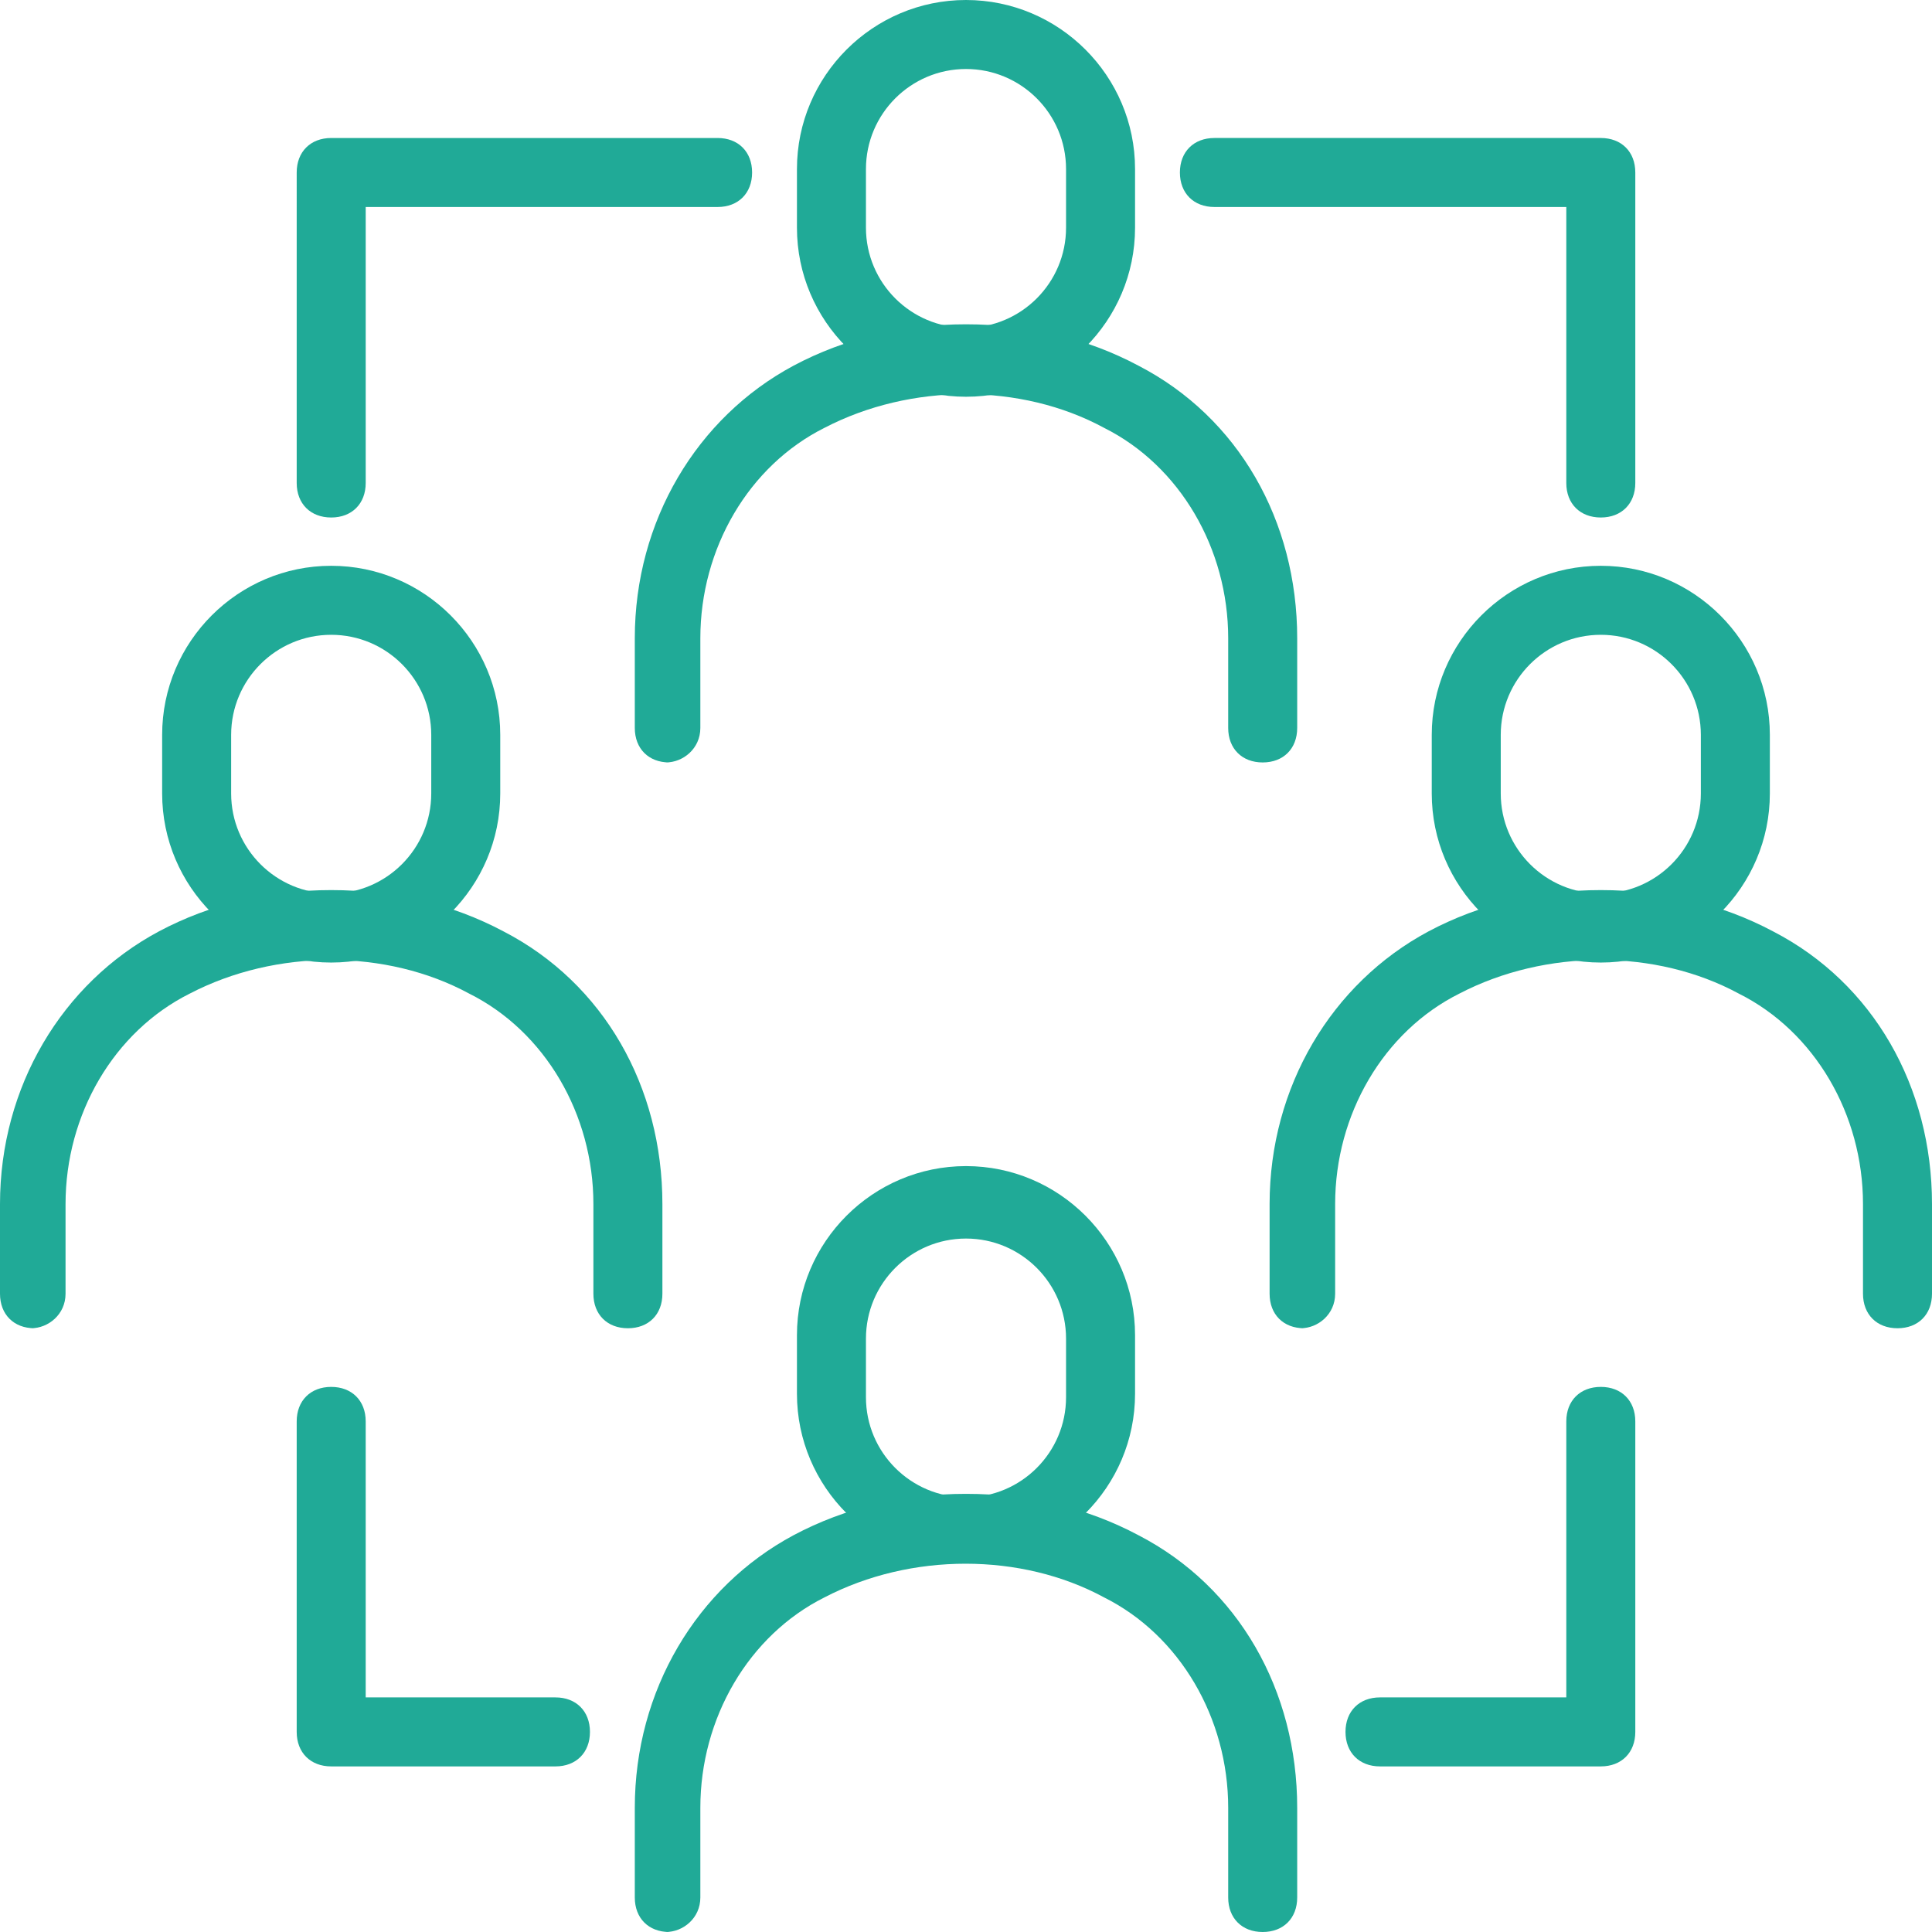
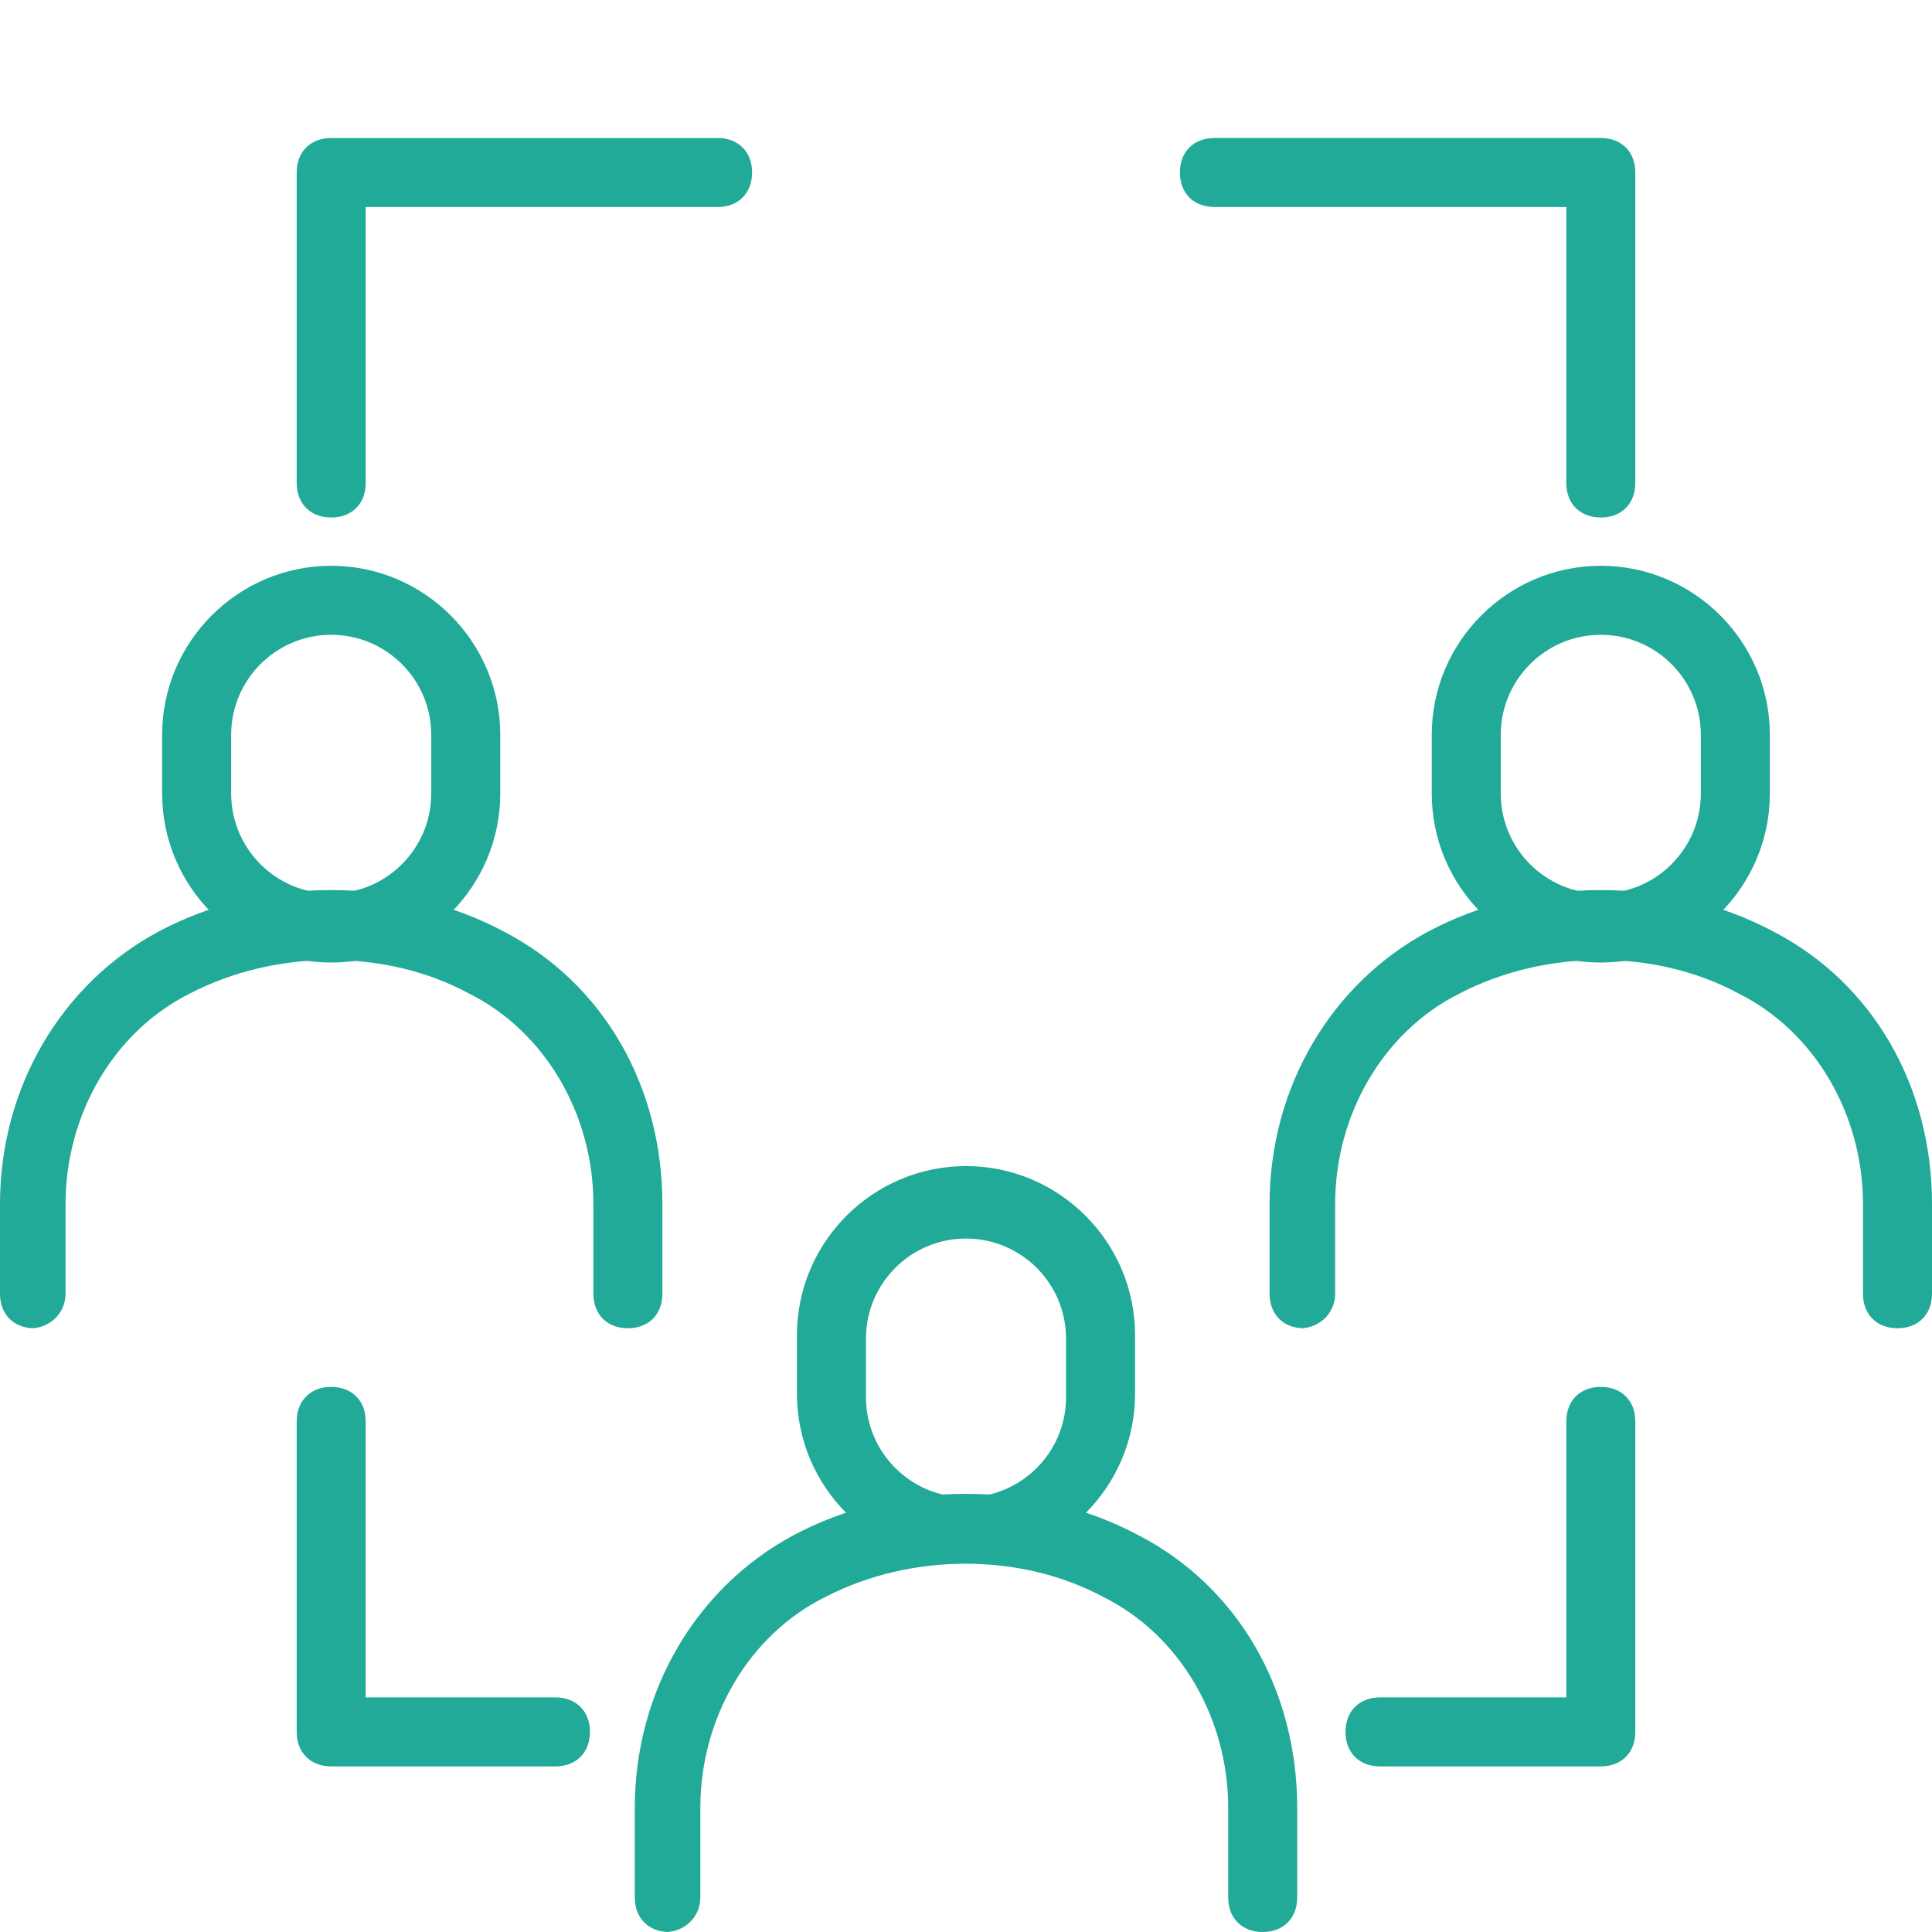
<svg xmlns="http://www.w3.org/2000/svg" version="1.1" viewBox="0 0 56 56">
  <defs>
    <style>
      .cls-1 {
        fill: #20aa97;
      }
    </style>
  </defs>
  <g>
    <g id="Layer_1">
      <g>
        <g>
          <path class="cls-1" d="M9.6,15c-.6,0-1-.4-1-1V5c0-.6.4-1,1-1h11.2c.6,0,1,.4,1,1s-.4,1-1,1h-10.2v8c0,.6-.4,1-1,1Z" />
          <path class="cls-1" d="M46.4,15c-.6,0-1-.4-1-1V6h-10.2c-.6,0-1-.4-1-1s.4-1,1-1h11.2c.6,0,1,.4,1,1v9c0,.6-.4,1-1,1Z" />
          <path class="cls-1" d="M16.1,51.2h-6.5c-.6,0-1-.4-1-1v-9c0-.6.4-1,1-1s1,.4,1,1v8h5.5c.6,0,1,.4,1,1s-.4,1-1,1Z" />
          <path class="cls-1" d="M46.4,51.2h-6.4c-.6,0-1-.4-1-1s.4-1,1-1h5.4v-8c0-.6.4-1,1-1s1,.4,1,1v9c0,.6-.4,1-1,1Z" />
        </g>
        <g>
-           <path class="cls-1" d="M19.4,22.1h0c-.6,0-1-.4-1-1v-2.6c0-3.4,1.8-6.4,4.6-7.9,1.5-.8,3.2-1.2,5-1.2s3.5.4,5,1.2c2.9,1.5,4.6,4.5,4.6,7.9v2.6c0,.6-.4,1-1,1s-1-.4-1-1v-2.6c0-2.6-1.4-5-3.6-6.1-2.4-1.3-5.6-1.3-8.1,0-2.2,1.1-3.6,3.5-3.6,6.1v2.6c0,.6-.5,1-1,1Z" />
-           <path class="cls-1" d="M28,11.5c-2.7,0-4.9-2.2-4.9-4.9v-1.7c0-2.7,2.2-4.9,4.9-4.9s4.9,2.2,4.9,4.9v1.7c0,2.7-2.2,4.9-4.9,4.9ZM28,2c-1.6,0-2.9,1.3-2.9,2.9v1.7c0,1.6,1.3,2.9,2.9,2.9s2.9-1.3,2.9-2.9v-1.7c0-1.6-1.3-2.9-2.9-2.9Z" />
-         </g>
+           </g>
        <g>
          <path class="cls-1" d="M1,38.5h0c-.6,0-1-.4-1-1v-2.6c0-3.4,1.8-6.4,4.6-7.9,1.5-.8,3.2-1.2,5-1.2s3.5.4,5,1.2c2.9,1.5,4.6,4.5,4.6,7.9v2.6c0,.6-.4,1-1,1s-1-.4-1-1v-2.6c0-2.6-1.4-5-3.6-6.1-2.4-1.3-5.6-1.3-8.1,0-2.2,1.1-3.6,3.5-3.6,6.1v2.6c0,.6-.5,1-1,1Z" />
          <path class="cls-1" d="M9.6,27.9c-2.7,0-4.9-2.2-4.9-4.9v-1.7c0-2.7,2.2-4.9,4.9-4.9s4.9,2.2,4.9,4.9v1.7c0,2.7-2.2,4.9-4.9,4.9ZM9.6,18.4c-1.6,0-2.9,1.3-2.9,2.9v1.7c0,1.6,1.3,2.9,2.9,2.9s2.9-1.3,2.9-2.9v-1.7c0-1.6-1.3-2.9-2.9-2.9Z" />
        </g>
        <g>
          <path class="cls-1" d="M37.8,38.5h0c-.6,0-1-.4-1-1v-2.6c0-3.4,1.8-6.4,4.6-7.9,1.5-.8,3.2-1.2,5-1.2s3.5.4,5,1.2c2.9,1.5,4.6,4.5,4.6,7.9v2.6c0,.6-.4,1-1,1s-1-.4-1-1v-2.6c0-2.6-1.4-5-3.6-6.1-2.4-1.3-5.6-1.3-8.1,0-2.2,1.1-3.6,3.5-3.6,6.1v2.6c0,.6-.5,1-1,1Z" />
          <path class="cls-1" d="M46.4,27.9c-2.7,0-4.9-2.2-4.9-4.9v-1.7c0-2.7,2.2-4.9,4.9-4.9s4.9,2.2,4.9,4.9v1.7c0,2.7-2.2,4.9-4.9,4.9ZM46.4,18.4c-1.6,0-2.9,1.3-2.9,2.9v1.7c0,1.6,1.3,2.9,2.9,2.9s2.9-1.3,2.9-2.9v-1.7c0-1.6-1.3-2.9-2.9-2.9Z" />
        </g>
        <g>
          <path class="cls-1" d="M19.4,56h0c-.6,0-1-.4-1-1v-2.6c0-3.4,1.8-6.4,4.6-7.9,1.5-.8,3.2-1.2,5-1.2s3.5.4,5,1.2c2.9,1.5,4.6,4.5,4.6,7.9v2.6c0,.6-.4,1-1,1s-1-.4-1-1v-2.6c0-2.6-1.4-5-3.6-6.1-2.4-1.3-5.6-1.3-8.1,0-2.2,1.1-3.6,3.5-3.6,6.1v2.6c0,.6-.5,1-1,1Z" />
          <path class="cls-1" d="M28,45.3c-2.7,0-4.9-2.2-4.9-4.9v-1.7c0-2.7,2.2-4.9,4.9-4.9s4.9,2.2,4.9,4.9v1.7c0,2.7-2.2,4.9-4.9,4.9ZM28,35.9c-1.6,0-2.9,1.3-2.9,2.9v1.7c0,1.6,1.3,2.9,2.9,2.9s2.9-1.3,2.9-2.9v-1.7c0-1.6-1.3-2.9-2.9-2.9Z" />
        </g>
      </g>
    </g>
  </g>
</svg>